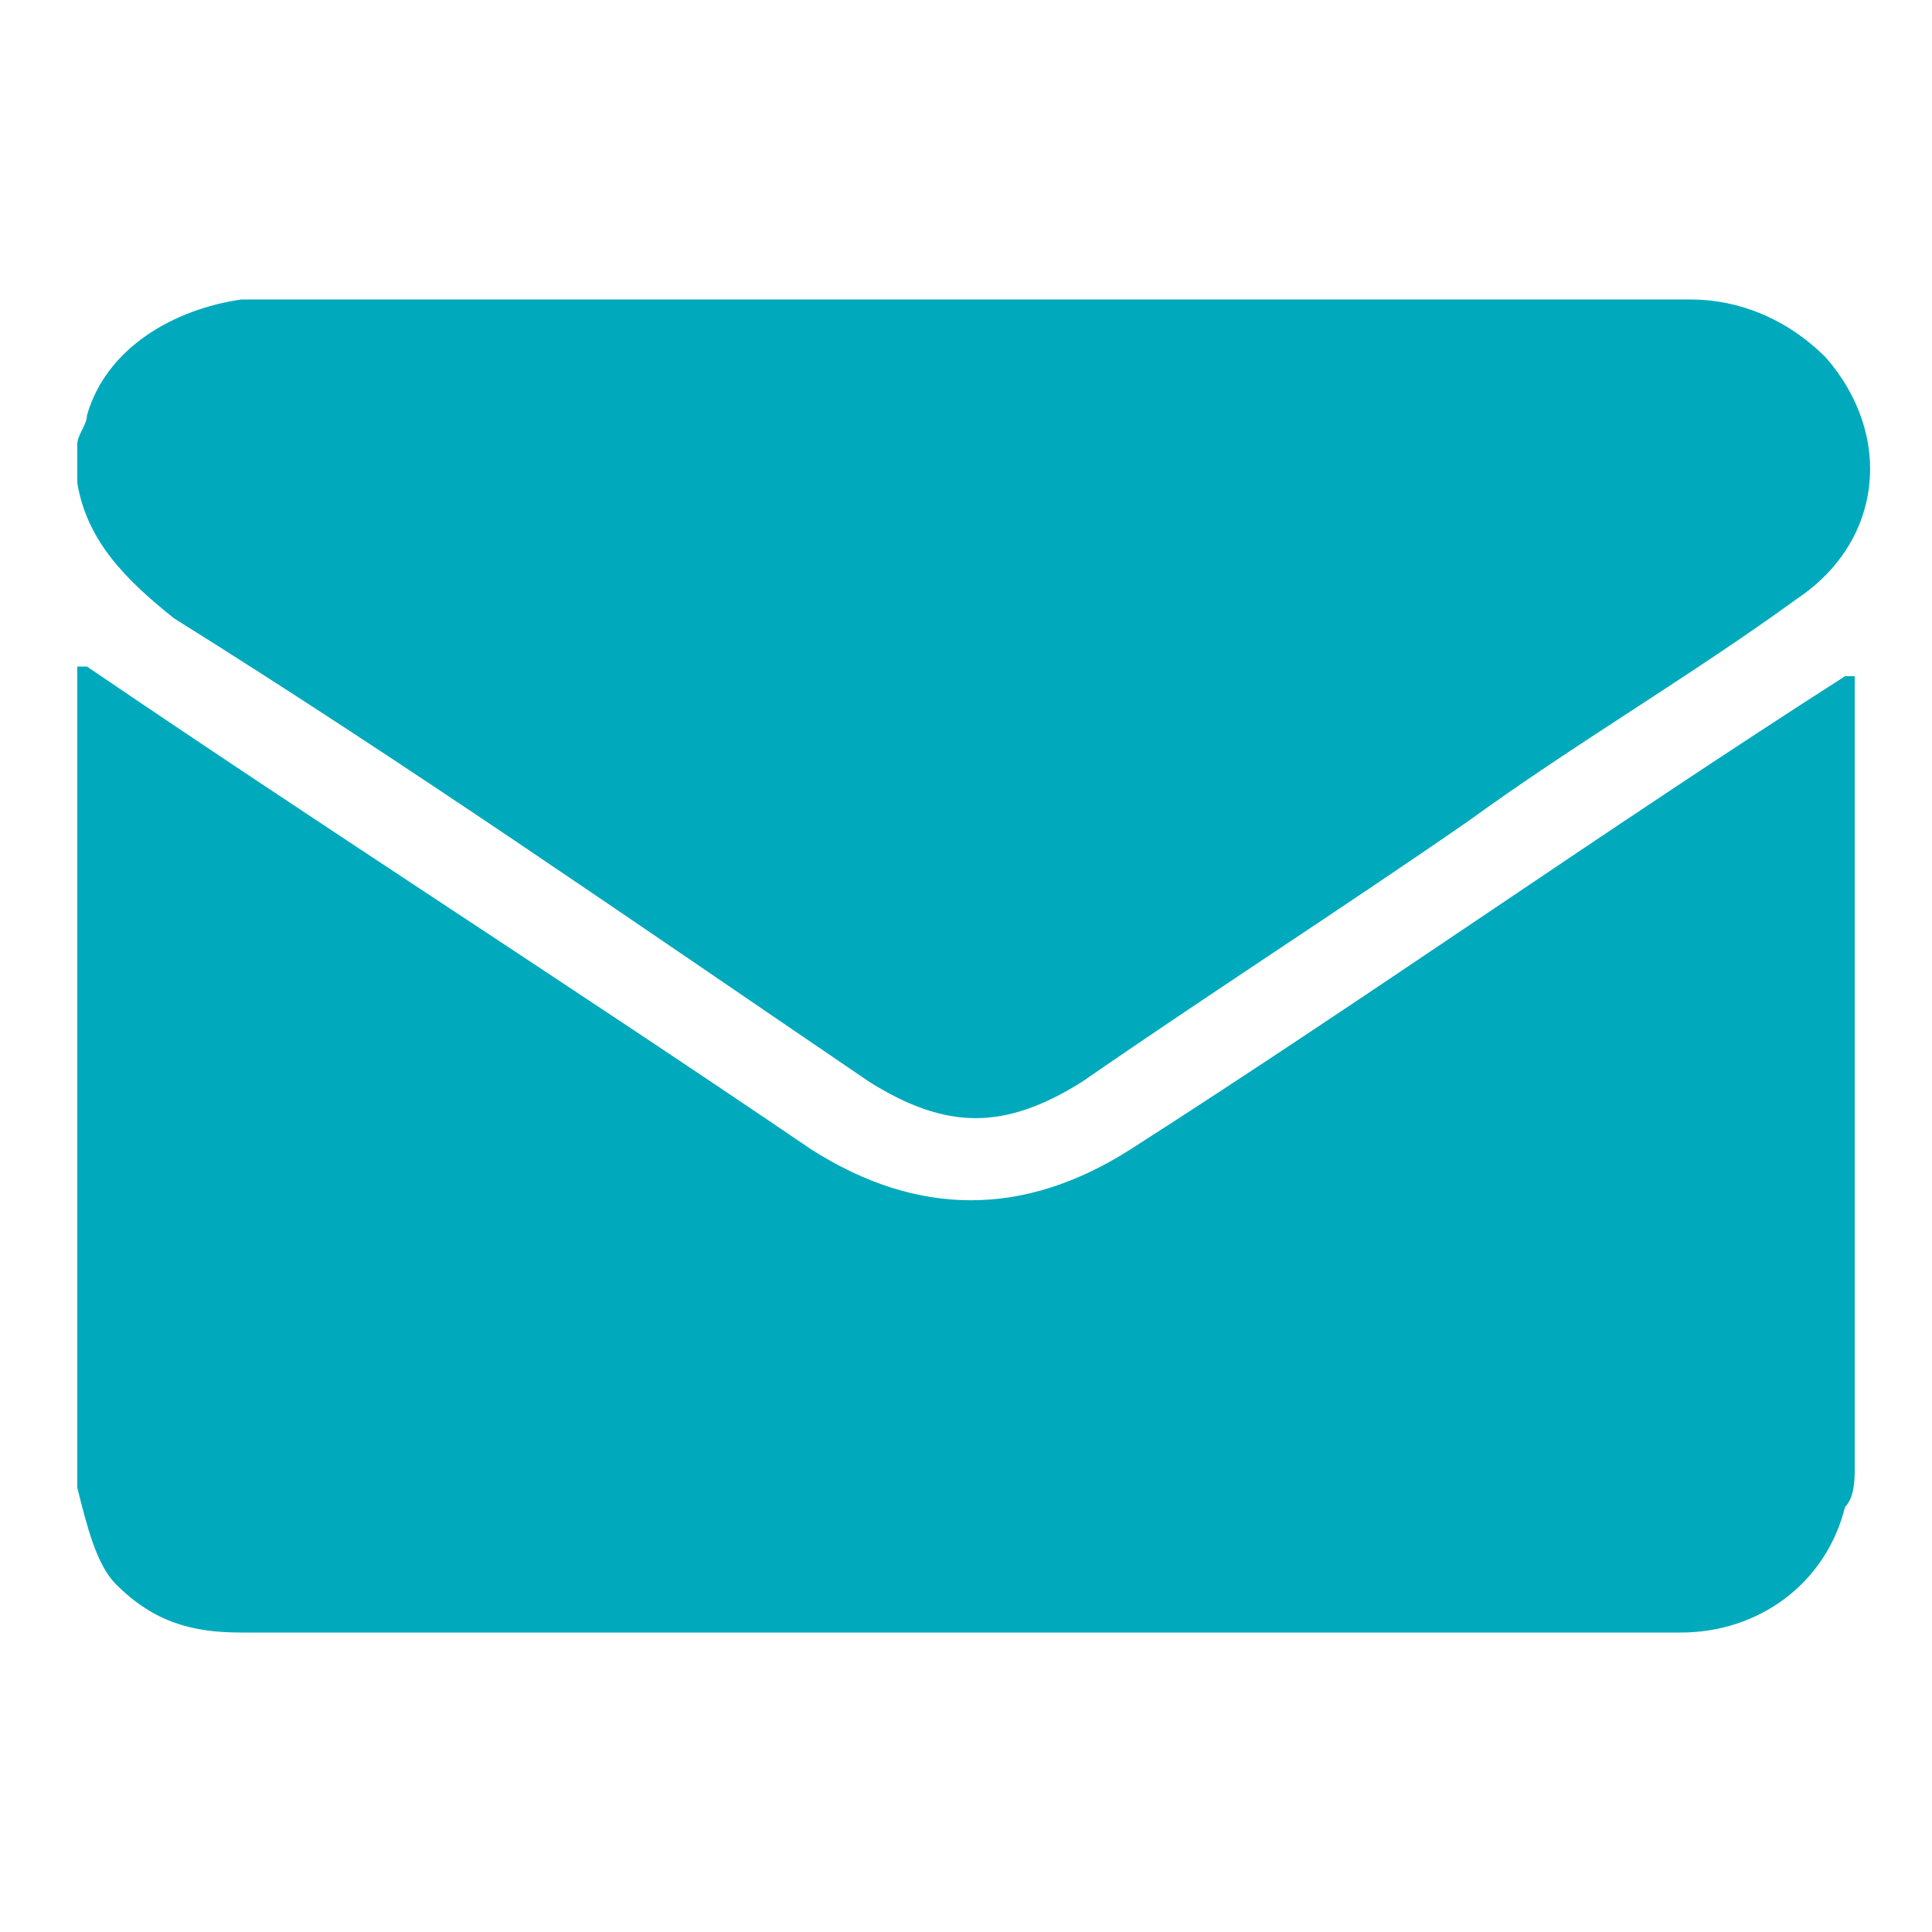
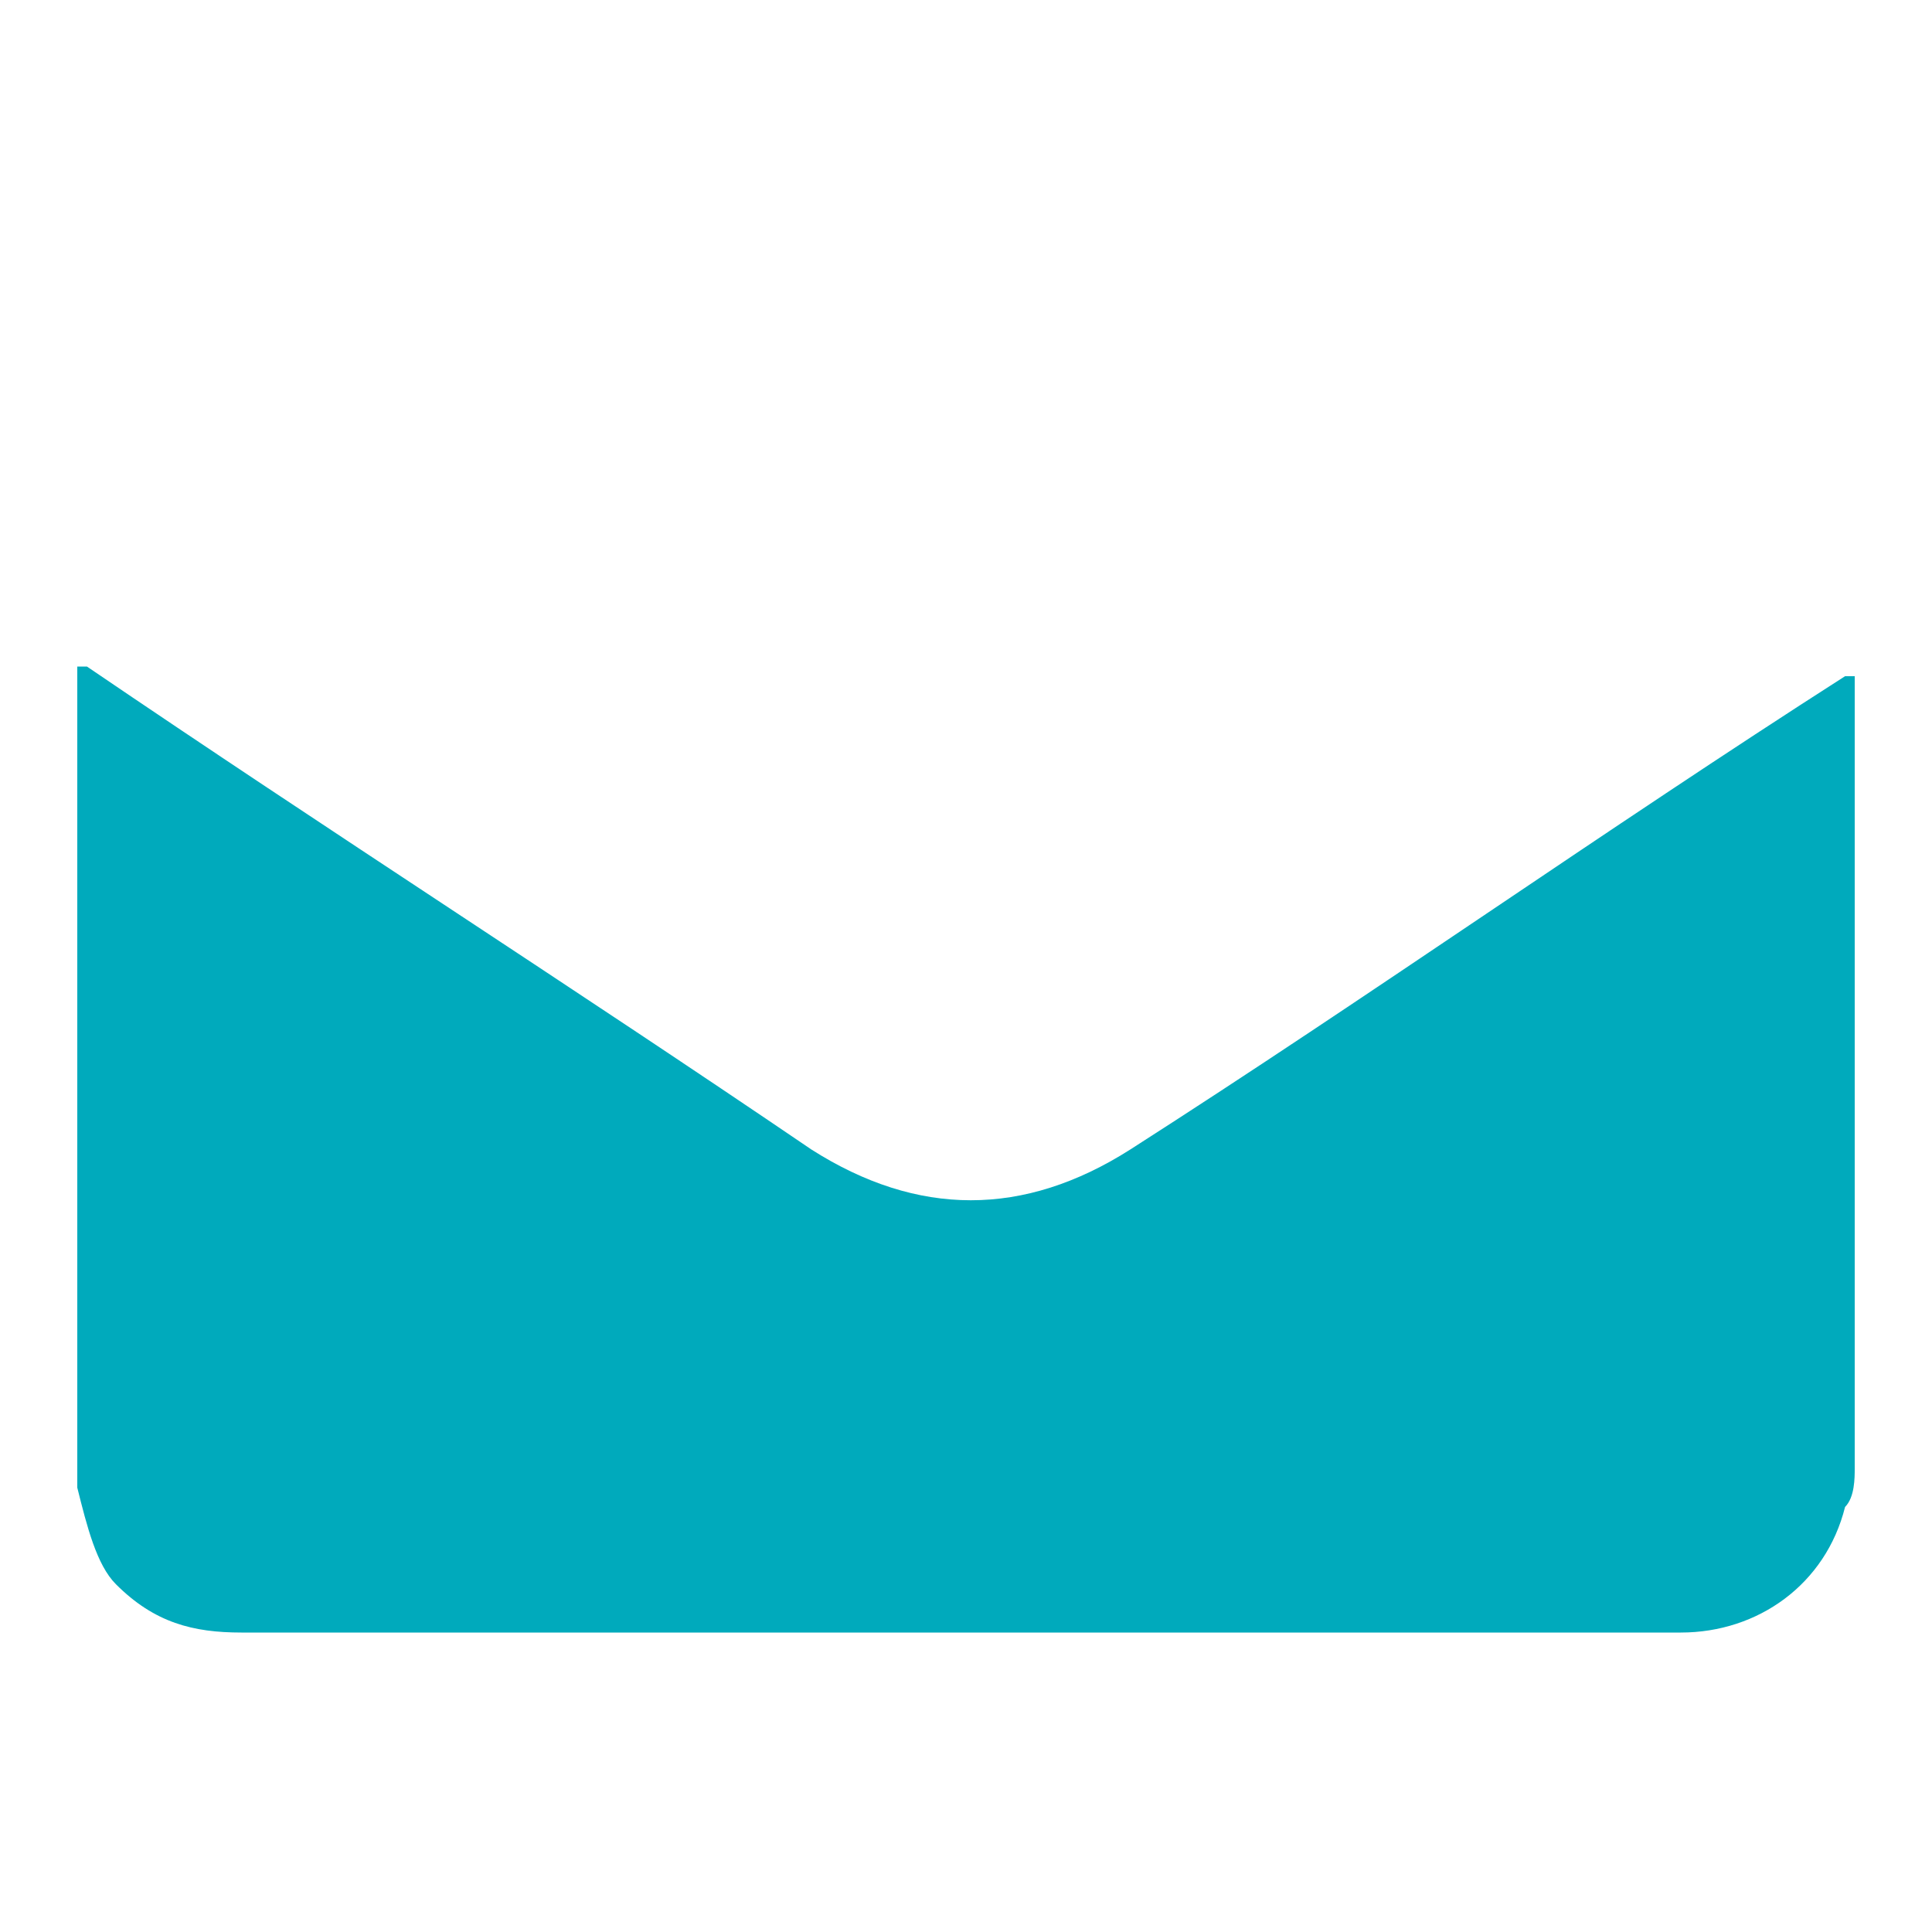
<svg xmlns="http://www.w3.org/2000/svg" version="1.1" id="Layer_1" x="0px" y="0px" viewBox="0 0 20 20" style="enable-background:new 0 0 20 20;" xml:space="preserve">
  <style type="text/css">
	.st0{fill:#00AABC;}
</style>
  <g>
    <path class="st0" d="M0.8,15.4c0-2.8,0-5.6,0-8.5c0,0,0.1,0,0.1,0c2.5,1.7,5,3.3,7.5,5c1.1,0.7,2.2,0.7,3.3,0   c2.5-1.6,4.9-3.3,7.4-4.9C19.1,7,19.1,7,19.2,7c0,0.1,0,0.1,0,0.1c0,2.7,0,5.4,0,8.1c0,0.1,0,0.3-0.1,0.4c-0.2,0.8-0.9,1.3-1.7,1.3   c-2.5,0-4.9,0-7.4,0c-2.5,0-5,0-7.5,0c-0.5,0-0.9-0.1-1.3-0.5C1,16.2,0.9,15.8,0.8,15.4z" />
-     <path class="st0" d="M0.8,4.6c0-0.1,0.1-0.2,0.1-0.3c0.2-0.7,0.9-1.1,1.6-1.2c0.4,0,0.7,0,1.1,0c4.6,0,9.2,0,13.9,0   c0.5,0,1,0.2,1.4,0.6c0.7,0.8,0.6,1.9-0.3,2.5c-1.1,0.8-2.3,1.5-3.4,2.3c-1.3,0.9-2.7,1.8-4,2.7c-0.8,0.5-1.4,0.5-2.2,0   C6.5,9.5,4.2,7.9,1.8,6.4C1.3,6,0.9,5.6,0.8,5C0.8,4.9,0.8,4.7,0.8,4.6z" />
  </g>
</svg>